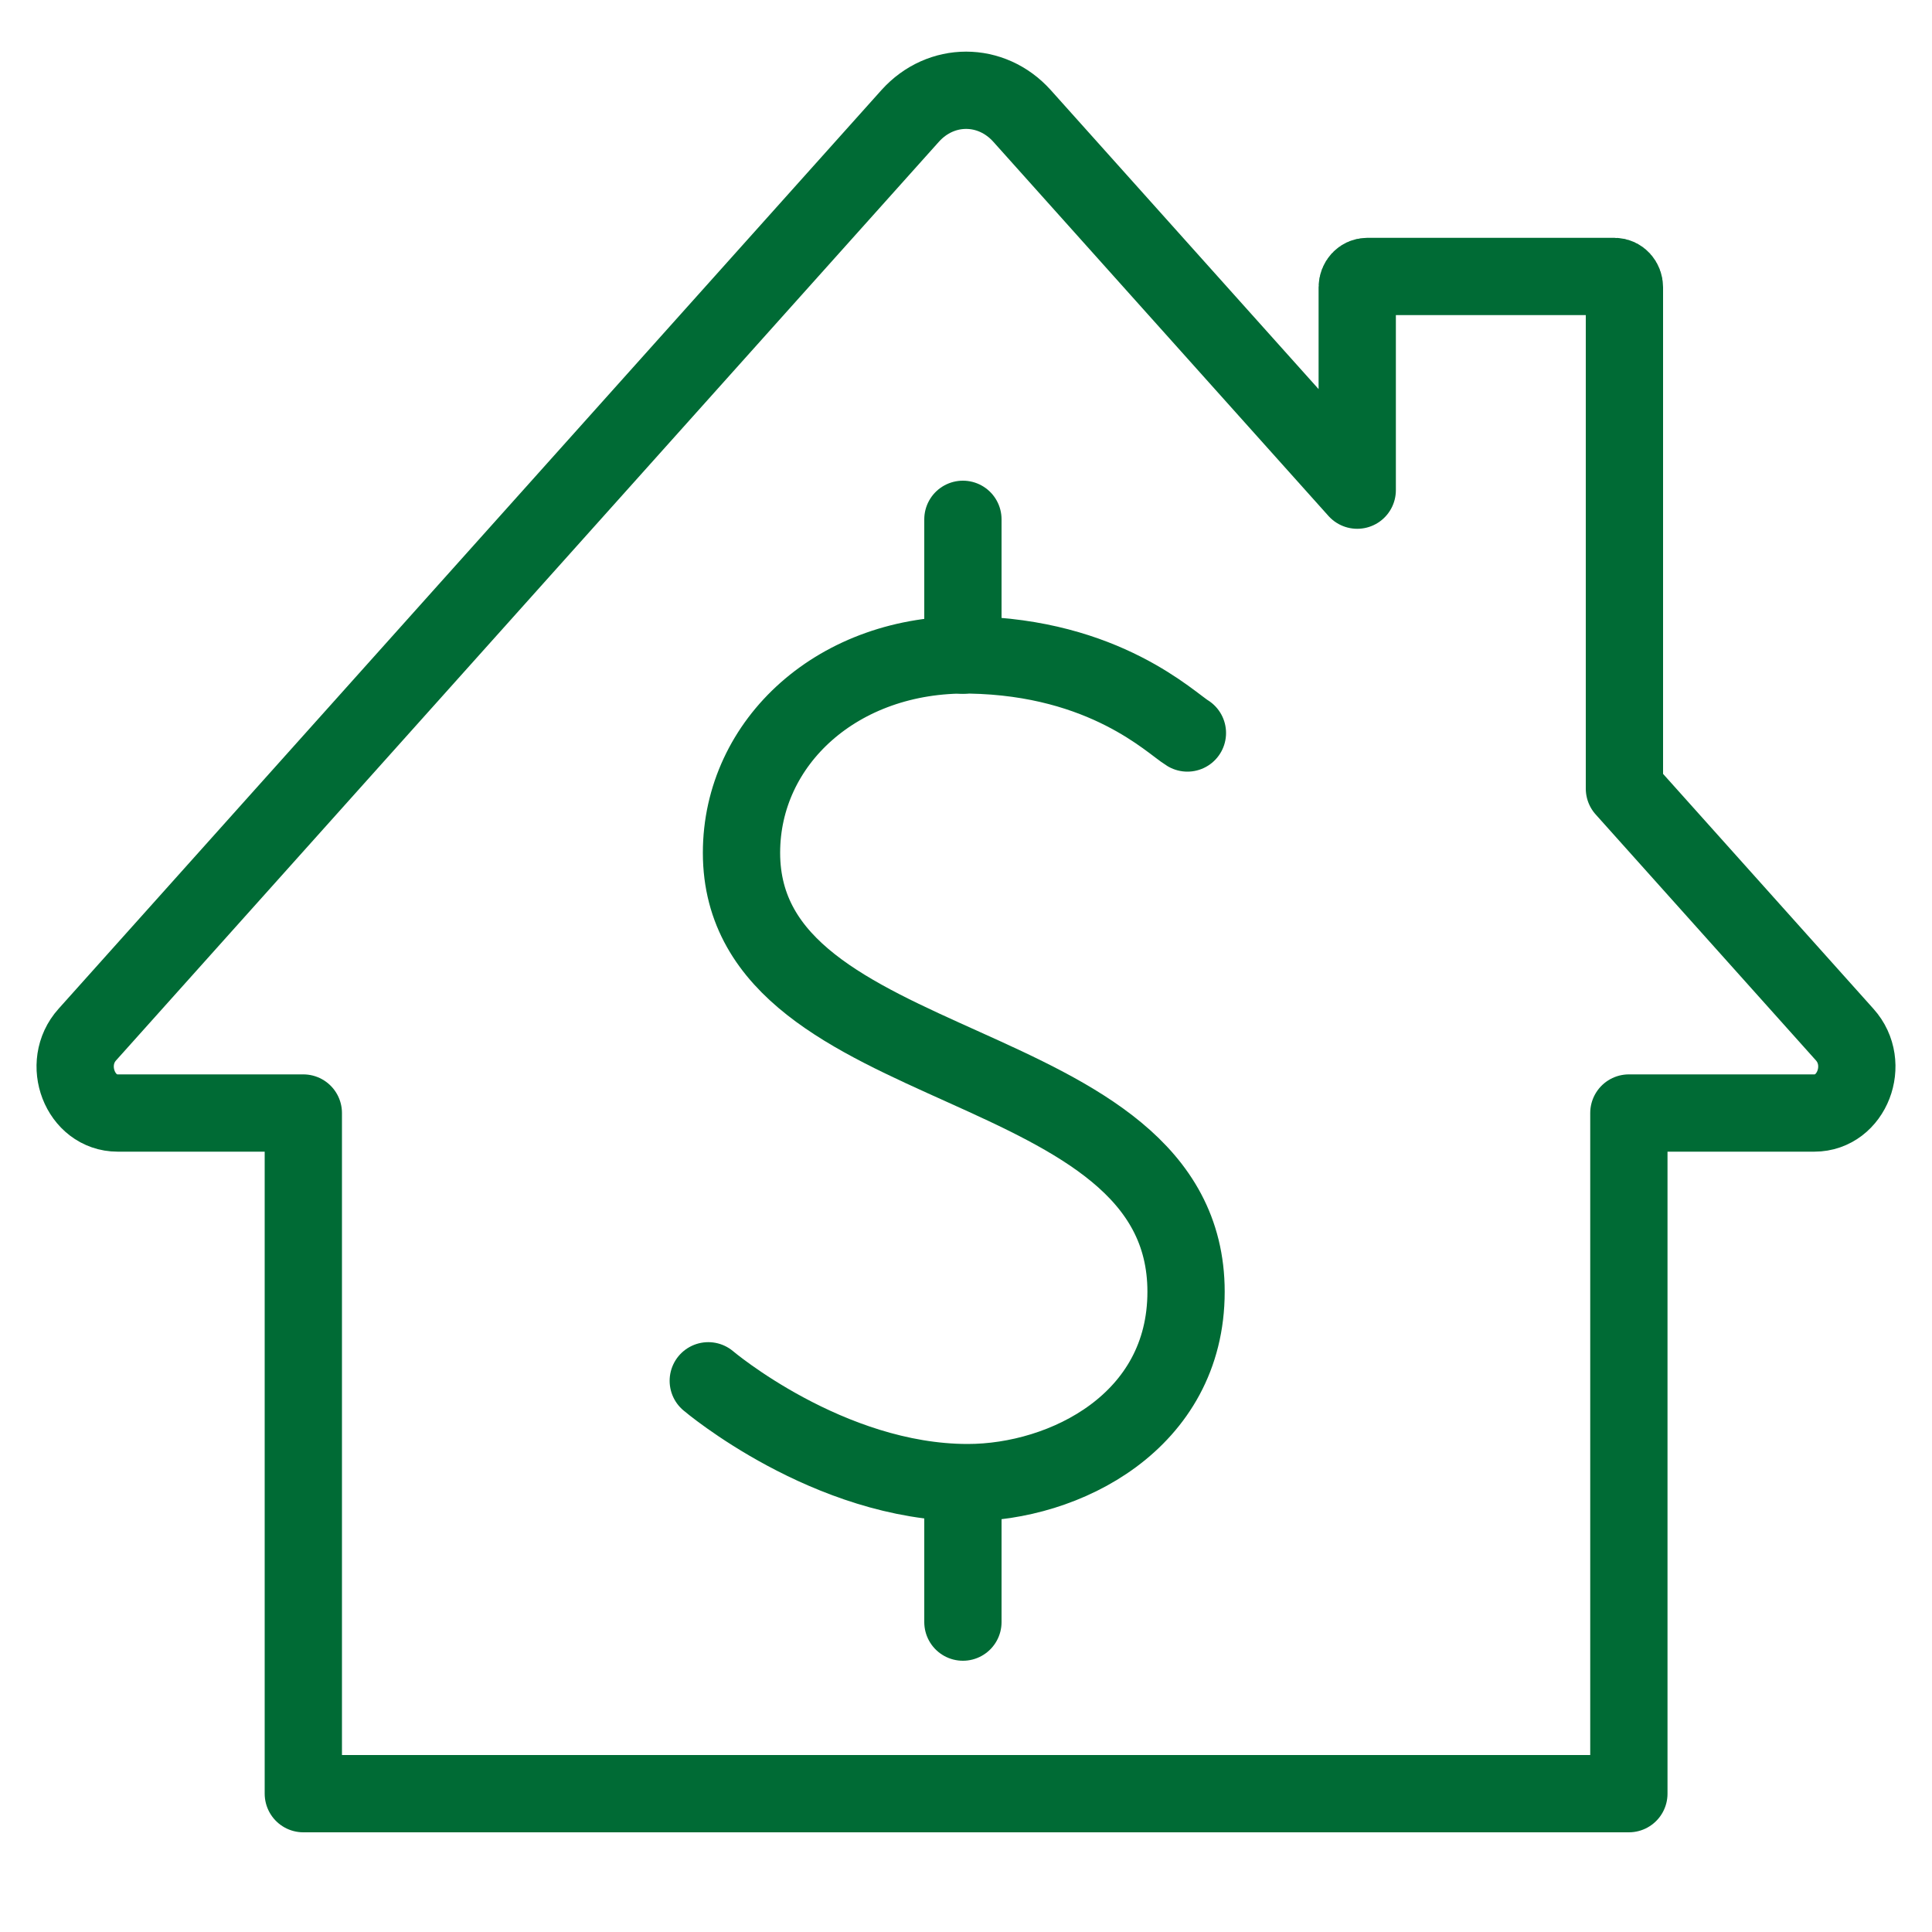
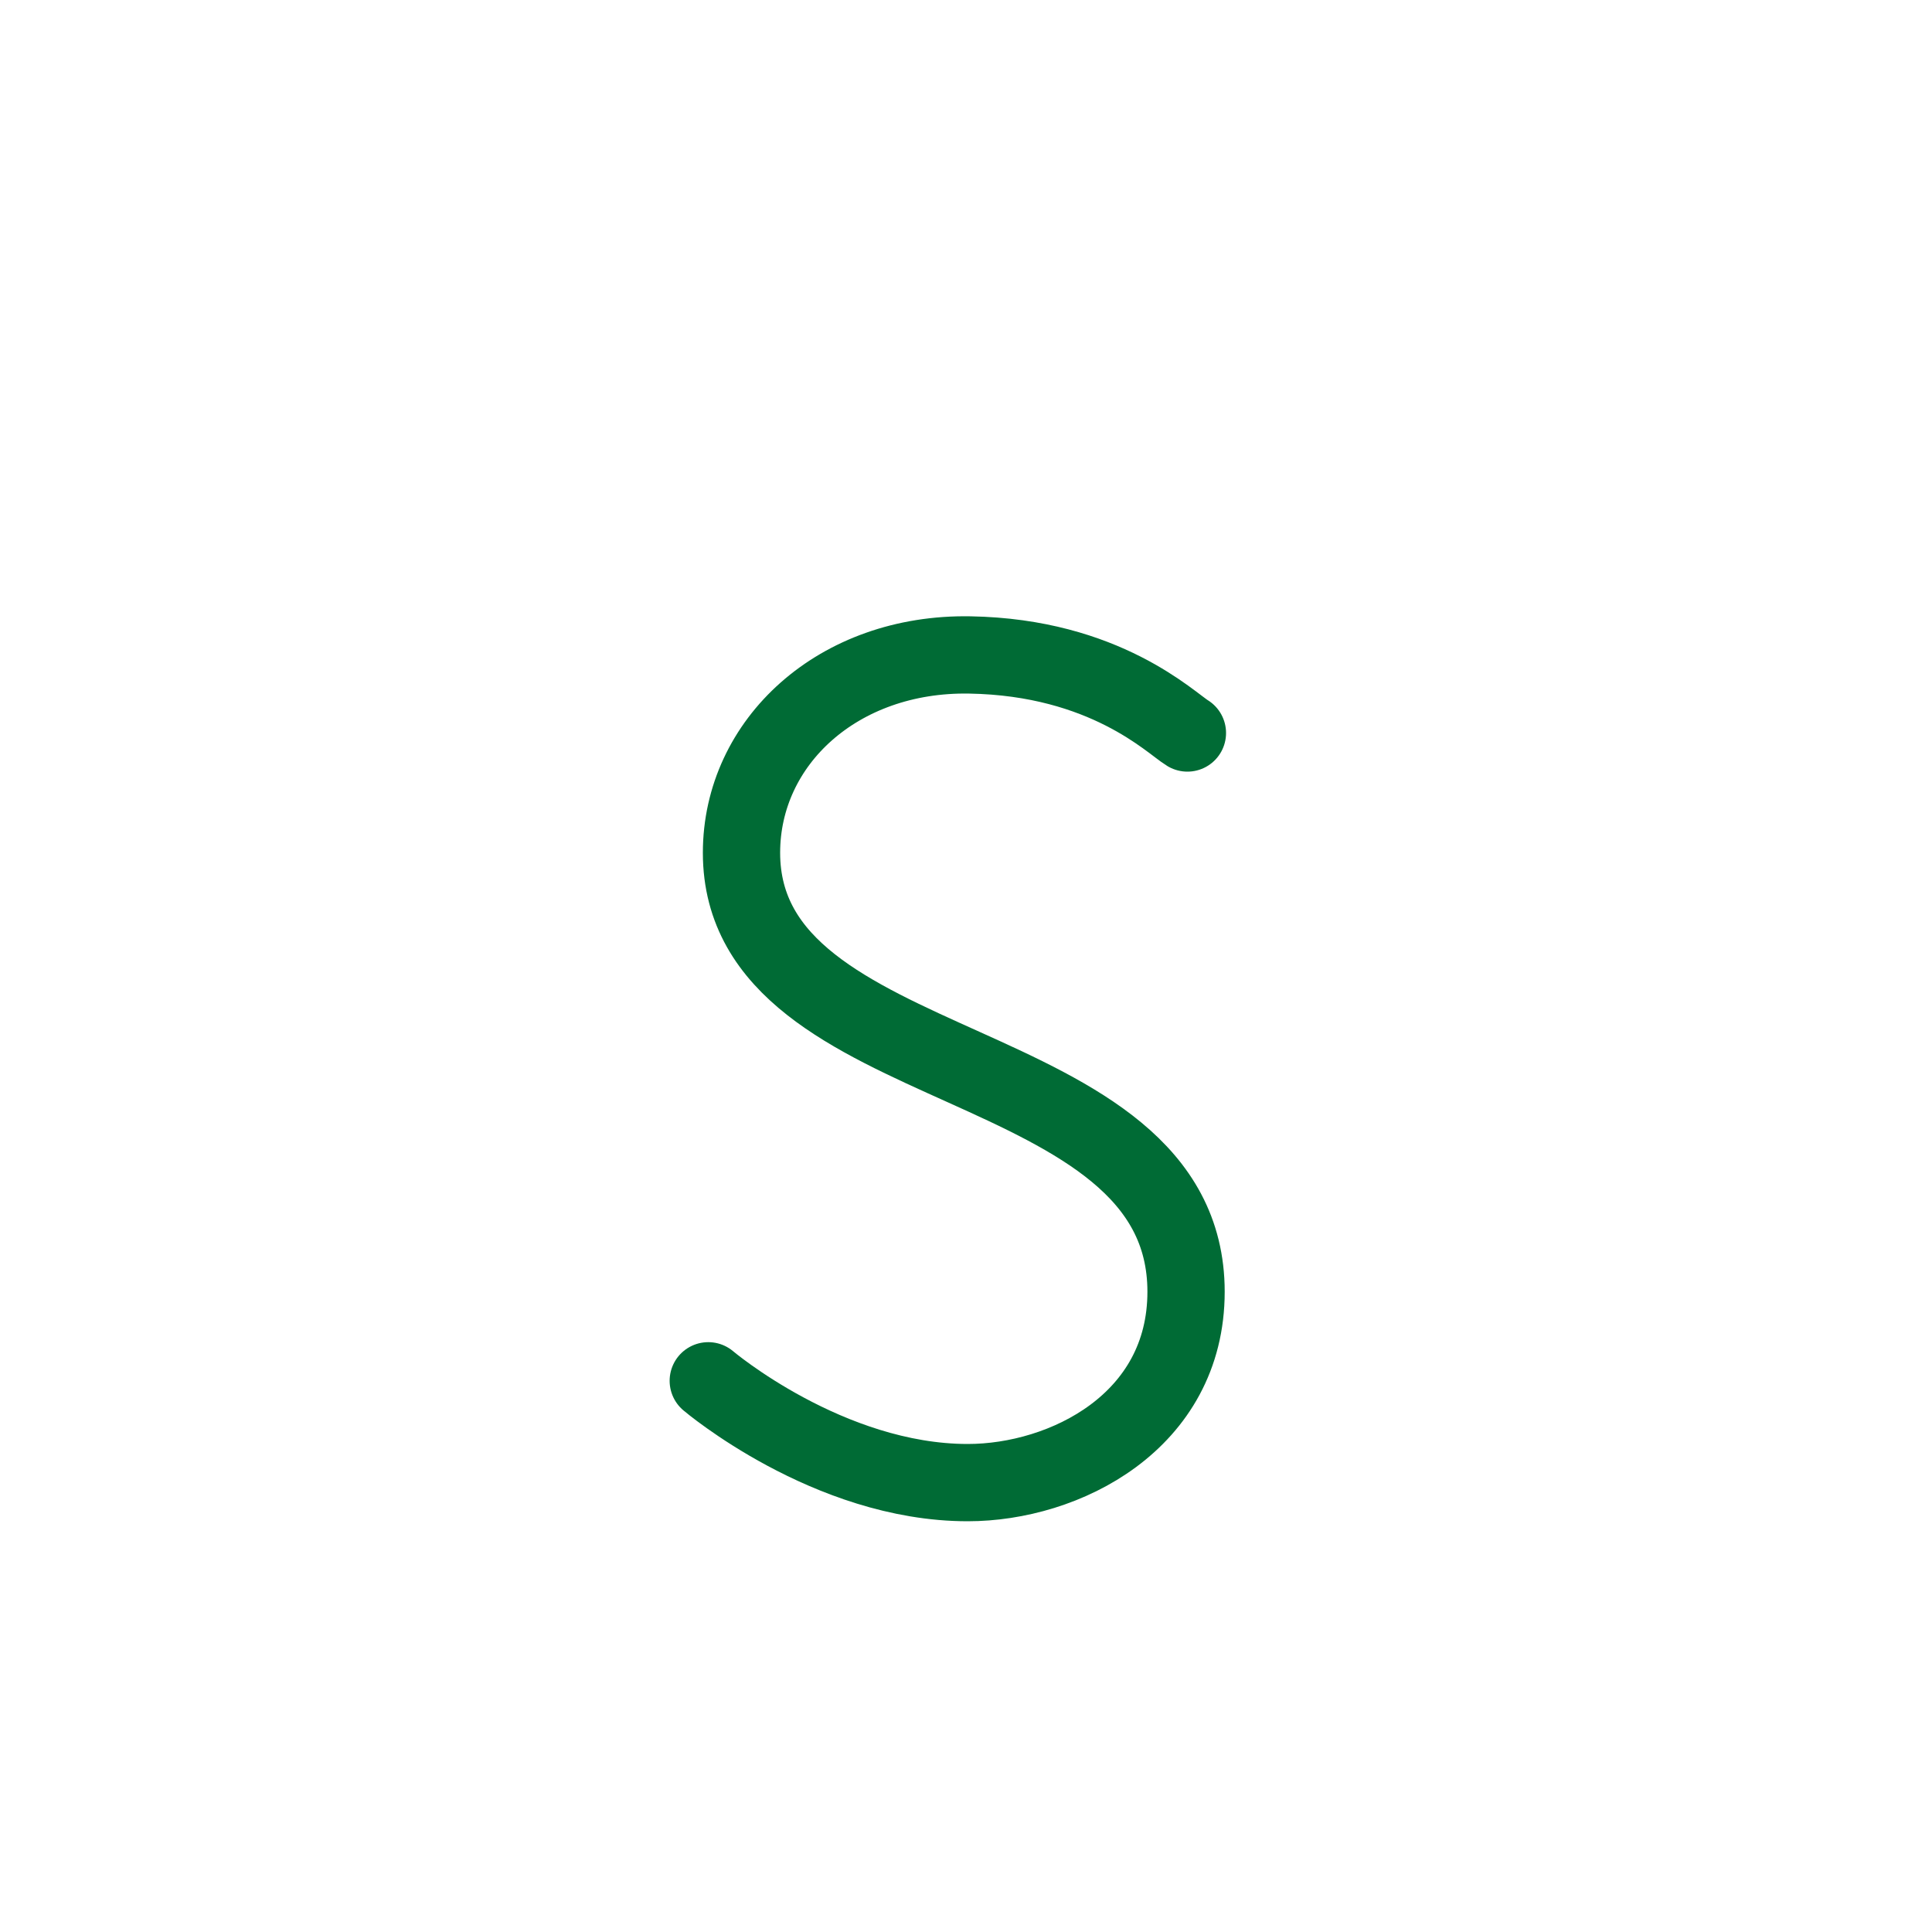
<svg xmlns="http://www.w3.org/2000/svg" id="Layer_1" data-name="Layer 1" viewBox="0 0 100 100">
  <defs>
    <style>
      .cls-1 {
        fill: none;
        stroke: #006b35;
        stroke-linecap: round;
        stroke-linejoin: round;
        stroke-width: 4px;
      }
    </style>
  </defs>
-   <path class="cls-1" d="M15.7,92.84v-35.23H6.09c-1.94,0-2.93-2.55-1.57-4.06L47.11,6c1.59-1.77,4.2-1.77,5.79,0l17.35,19.37v-10.5c0-.31.23-.56.51-.56h12.81c.28,0,.51.25.51.56v25.95l11.4,12.73c1.36,1.51.37,4.06-1.57,4.06h-9.6v35.23H15.7Z" />
  <path class="cls-1" d="M36.66,71.47s6.21,5.27,13.43,5.27c5.01,0,11.3-3.15,11.3-9.88,0-12.7-23.01-10.73-23.01-22.72,0-5.74,5.01-10.36,11.82-10.24,7,.12,10.4,3.52,11.26,4.04" />
-   <line class="cls-1" x1="49.84" y1="26.88" x2="49.84" y2="33.91" />
-   <line class="cls-1" x1="49.84" y1="76.93" x2="49.84" y2="83.96" />
</svg>